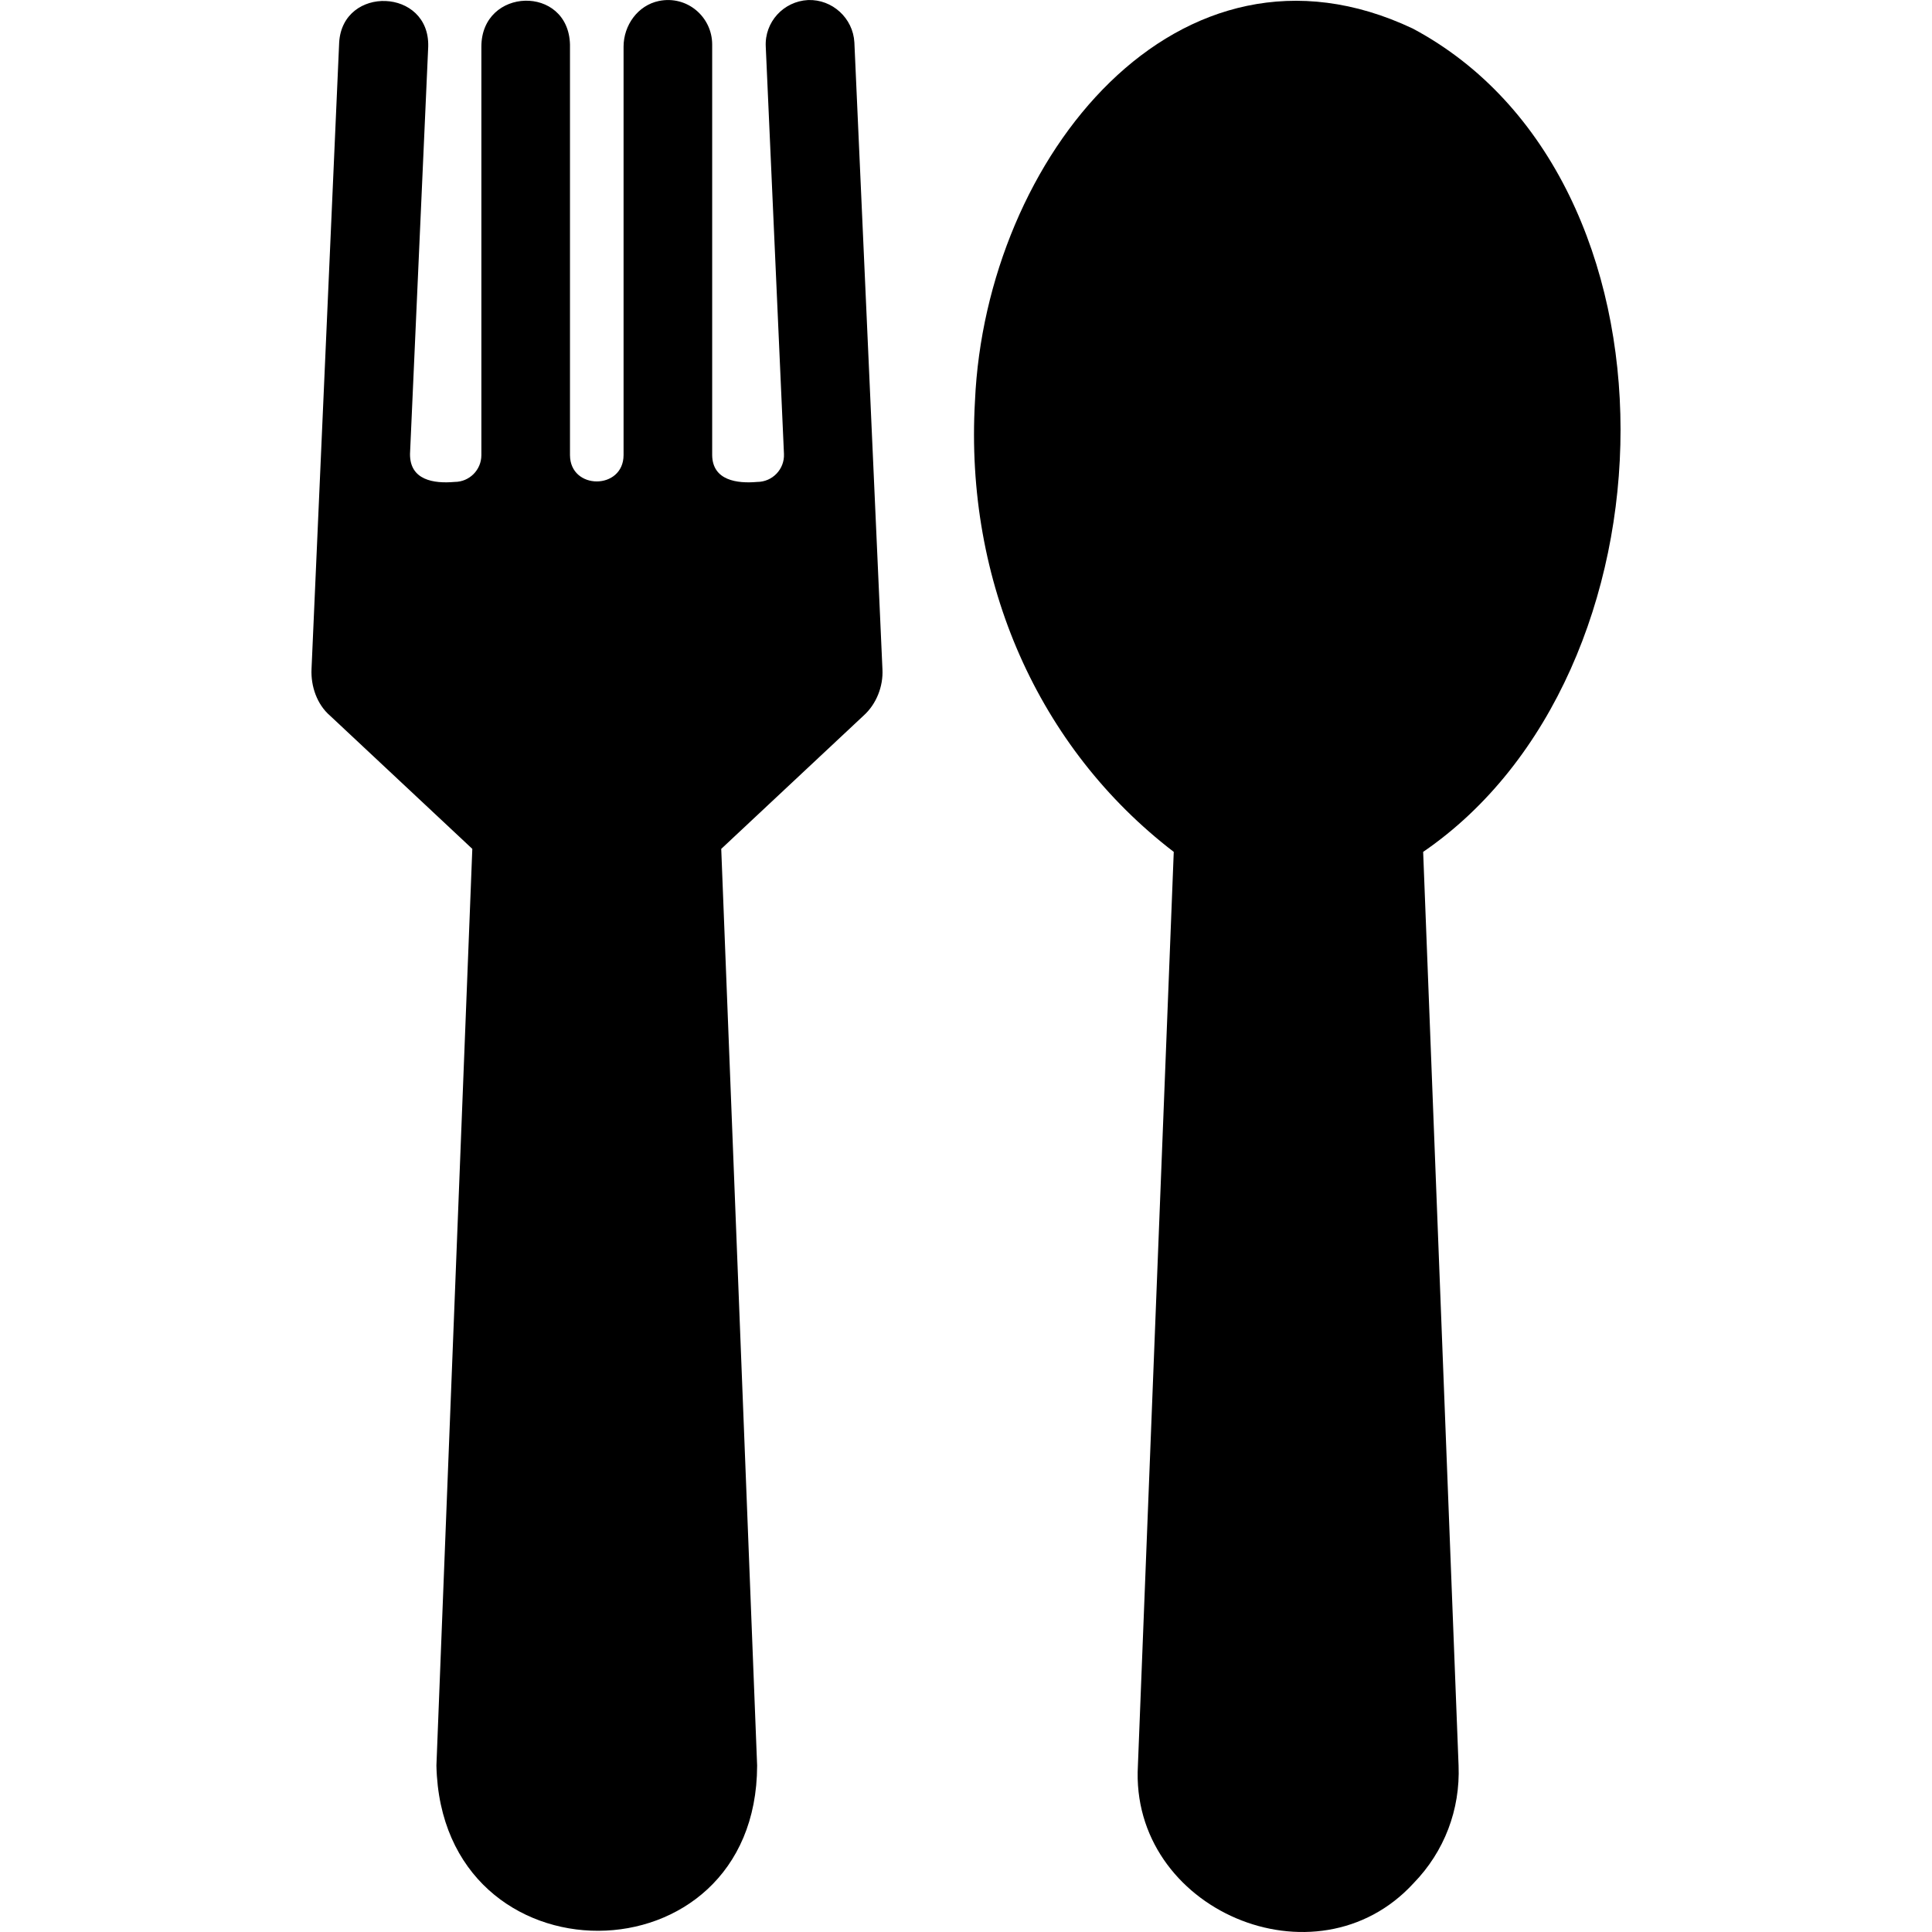
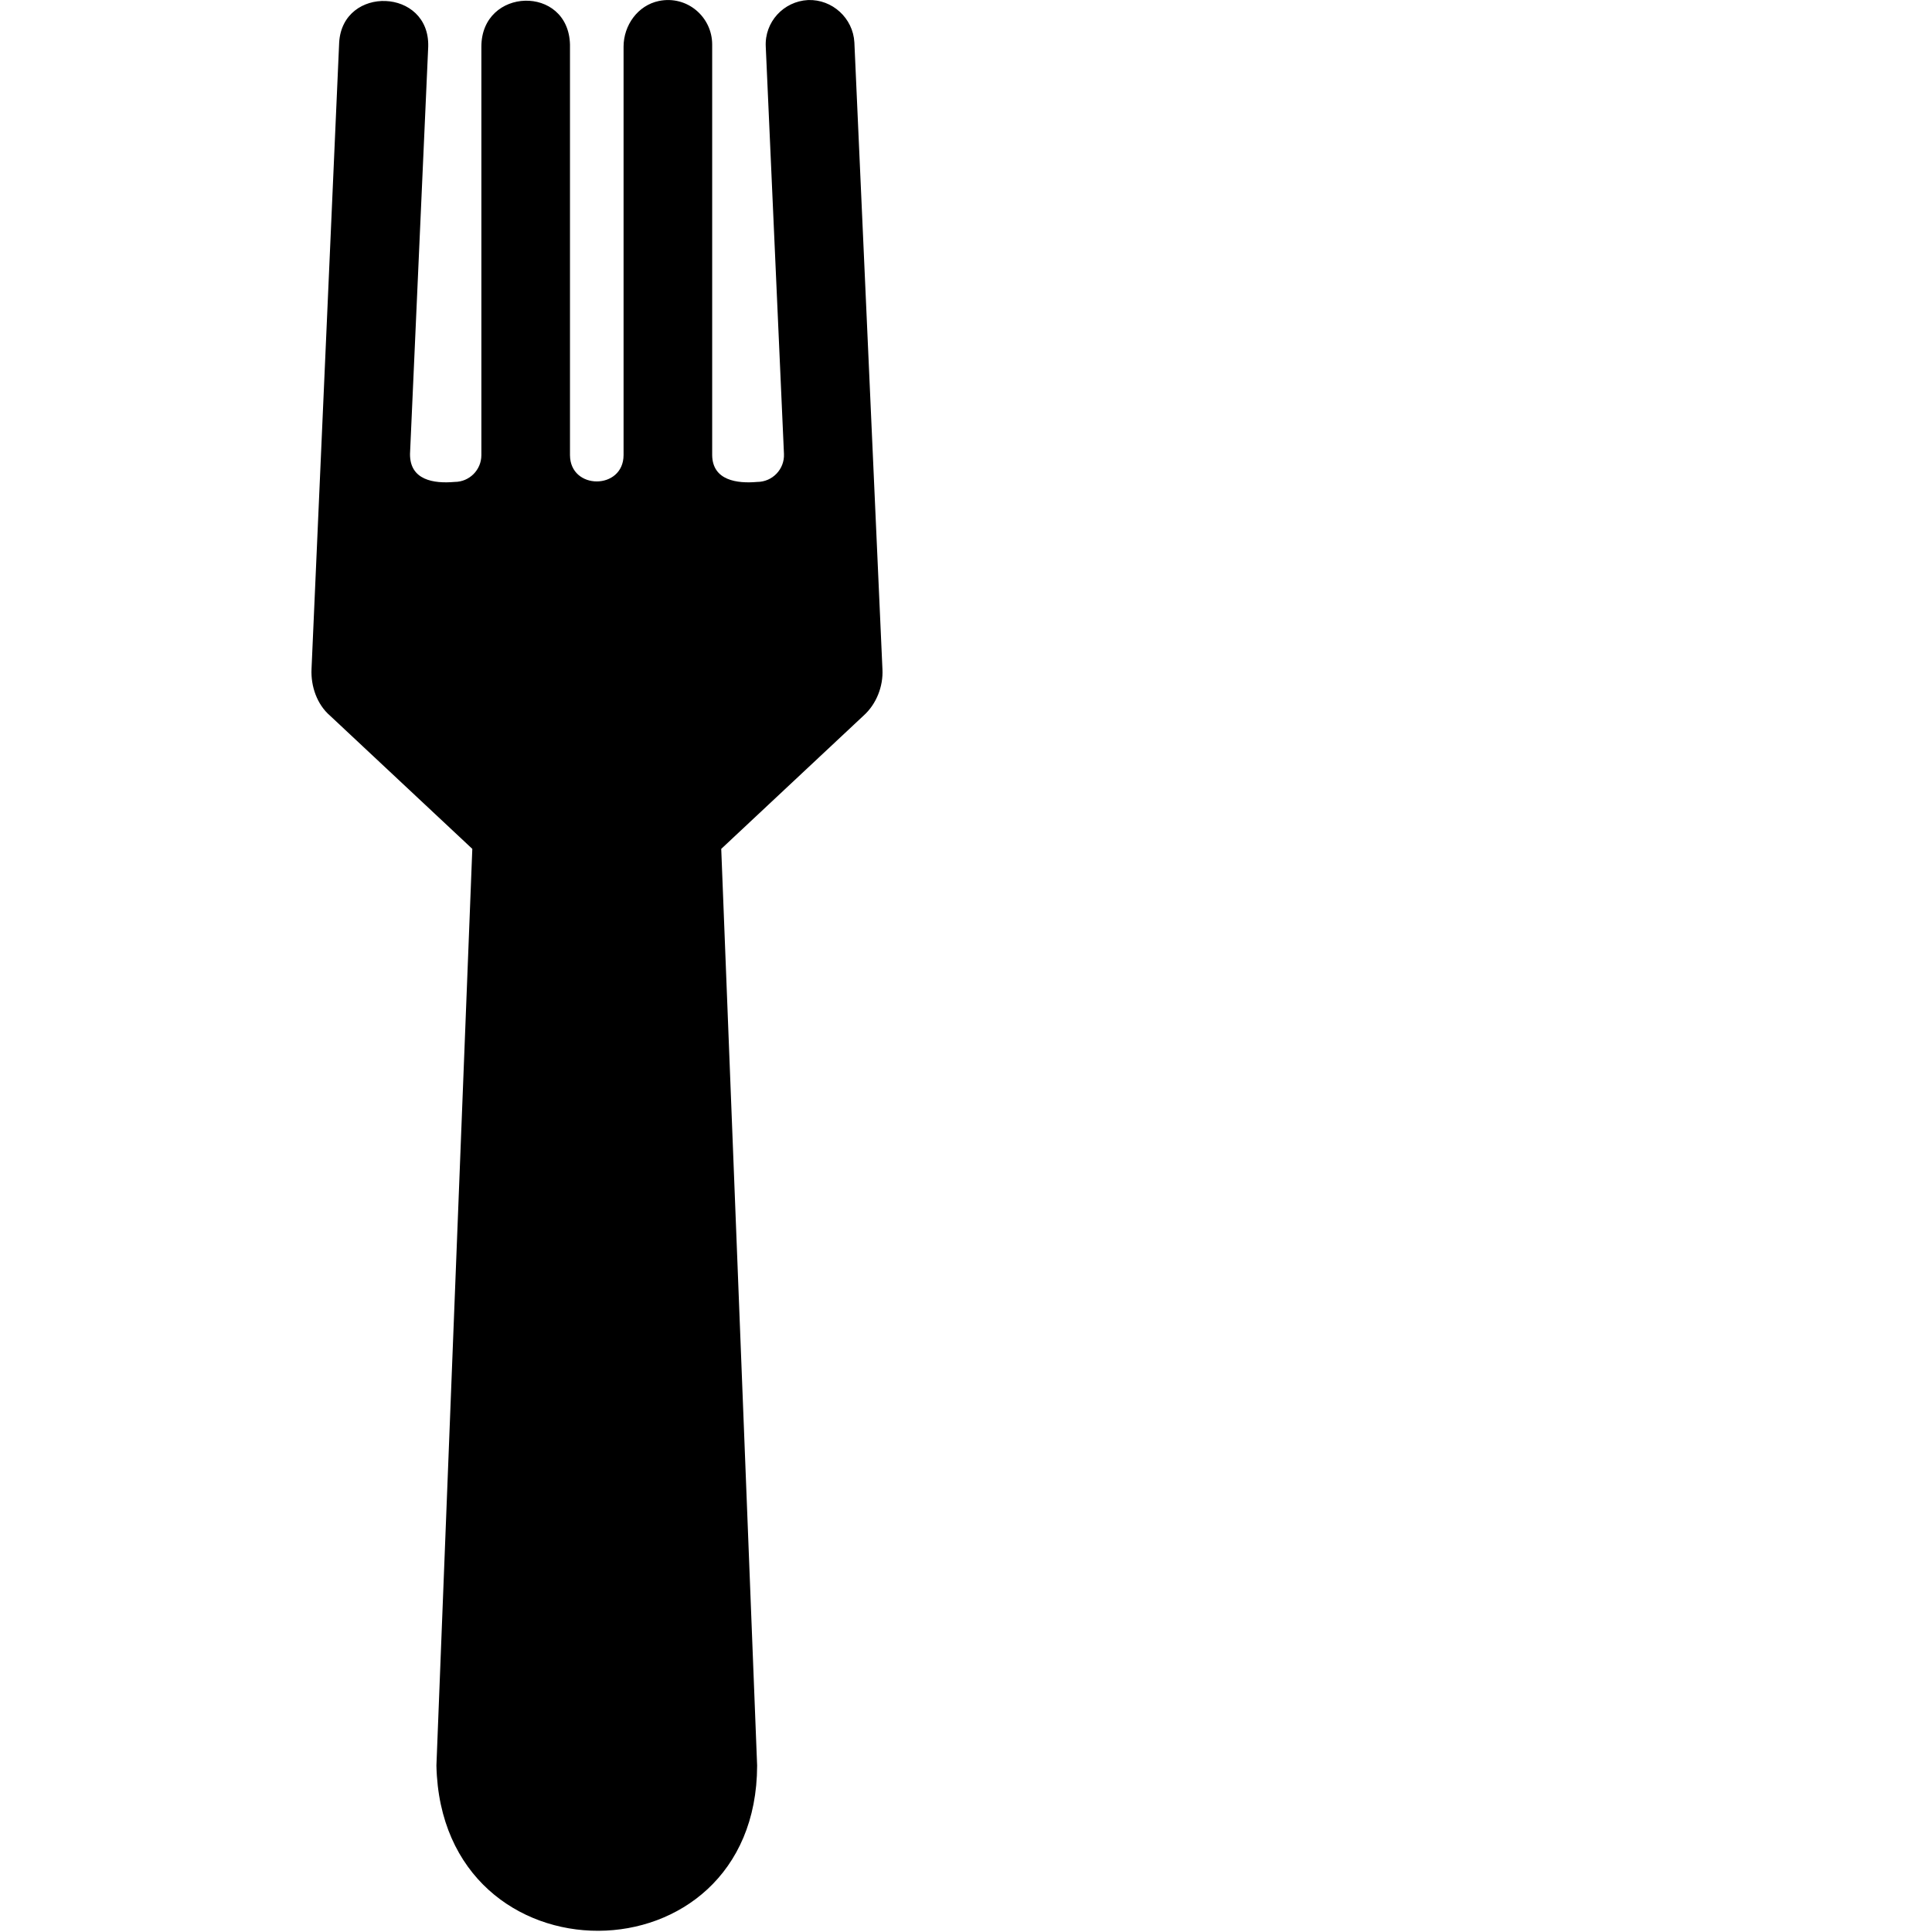
<svg xmlns="http://www.w3.org/2000/svg" width="45" height="45" viewBox="0 0 45 45" fill="none">
  <path d="M20.554 15.594C20.573 15.981 20.418 16.397 20.111 16.671L16.799 19.772L17.635 41.124C17.624 46.229 10.28 46.28 10.165 41.124L11.001 19.772L7.689 16.671C7.381 16.406 7.238 15.982 7.256 15.584L7.9 0.987C7.982 -0.348 10.014 -0.281 9.974 1.088L9.55 10.573C9.545 11.184 10.101 11.268 10.588 11.225C10.933 11.225 11.212 10.946 11.212 10.601V1.088C11.213 -0.303 13.239 -0.361 13.276 1.037V10.601C13.28 11.419 14.521 11.416 14.524 10.601V1.088C14.524 0.588 14.856 0.125 15.346 0.023C16.002 -0.113 16.588 0.392 16.588 1.037V10.601C16.595 11.192 17.17 11.267 17.636 11.225C17.992 11.225 18.276 10.928 18.26 10.573L17.836 1.087C17.806 0.514 18.249 0.031 18.822 0.001C19.386 -0.019 19.869 0.423 19.9 0.987L20.554 15.594Z" fill="black" />
-   <path d="M33.148 19.842L33.973 41.124C34.014 42.15 33.641 43.127 32.926 43.862C30.659 46.337 26.311 44.48 26.504 41.124C26.504 41.124 27.339 19.842 27.339 19.842C24.188 17.426 22.467 13.551 22.709 9.342C22.958 3.677 27.451 -1.914 32.906 0.665C39.431 4.146 39.206 15.695 33.148 19.842Z" fill="black" />
</svg>